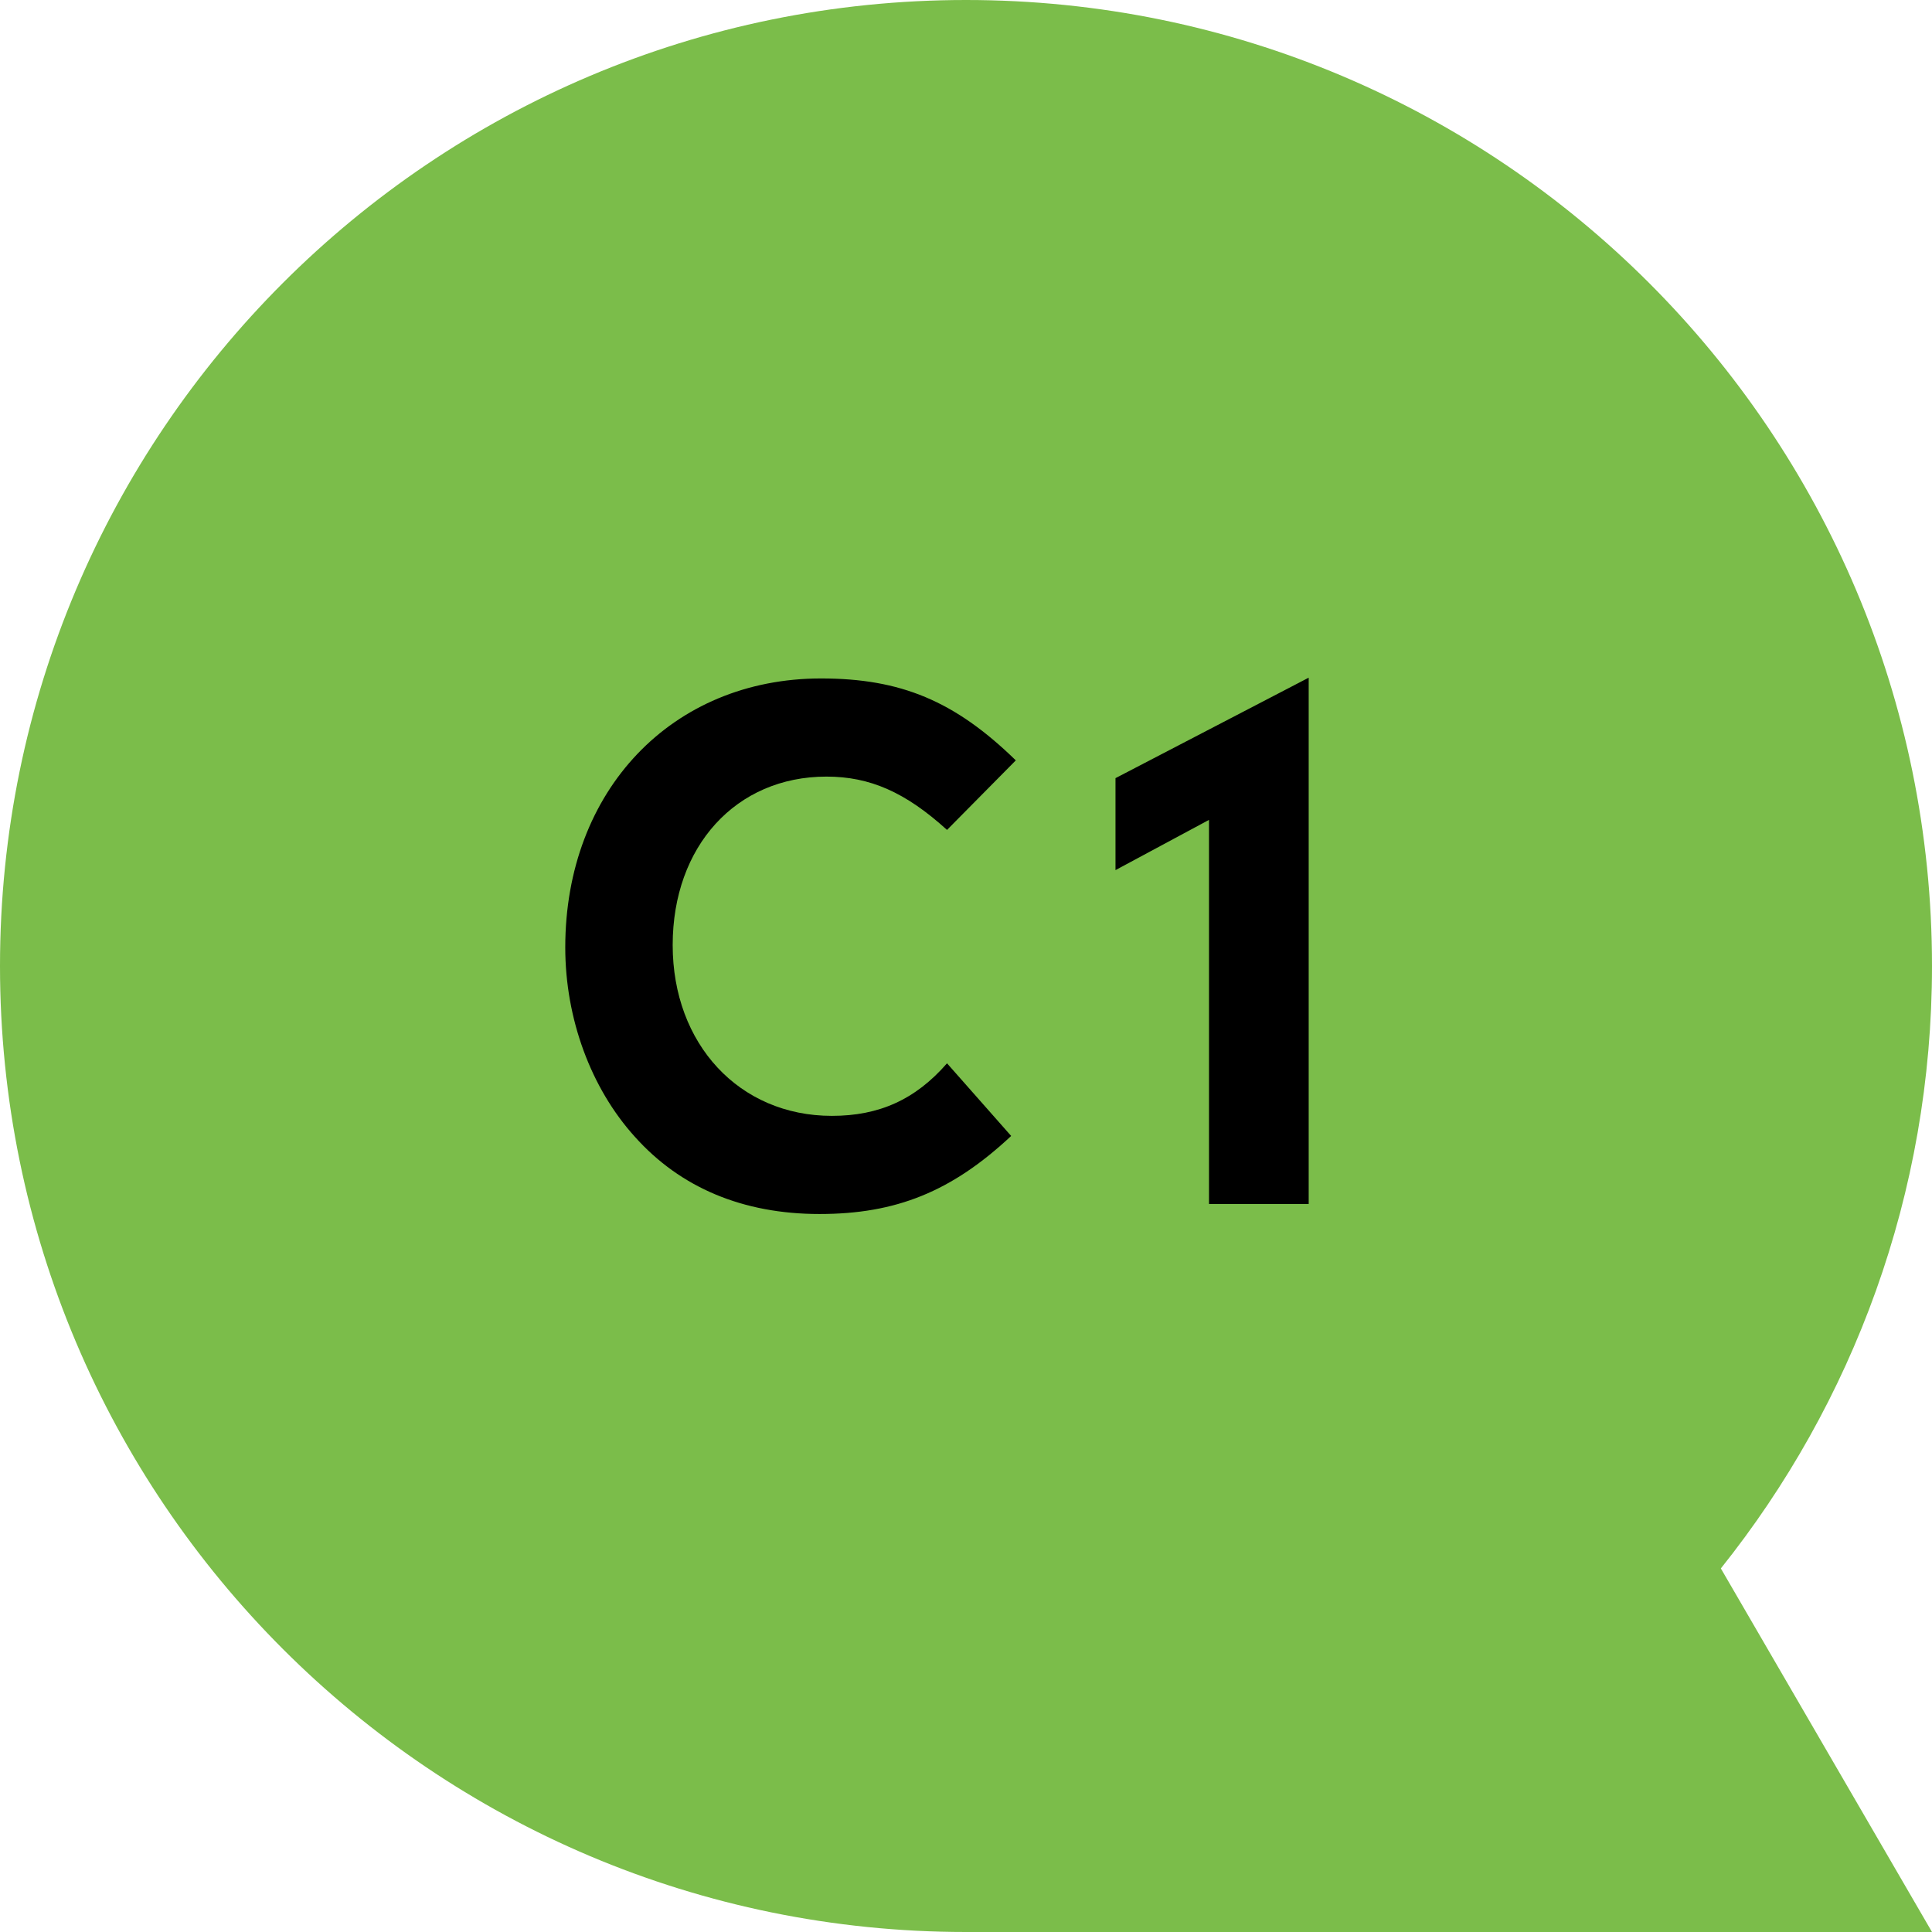
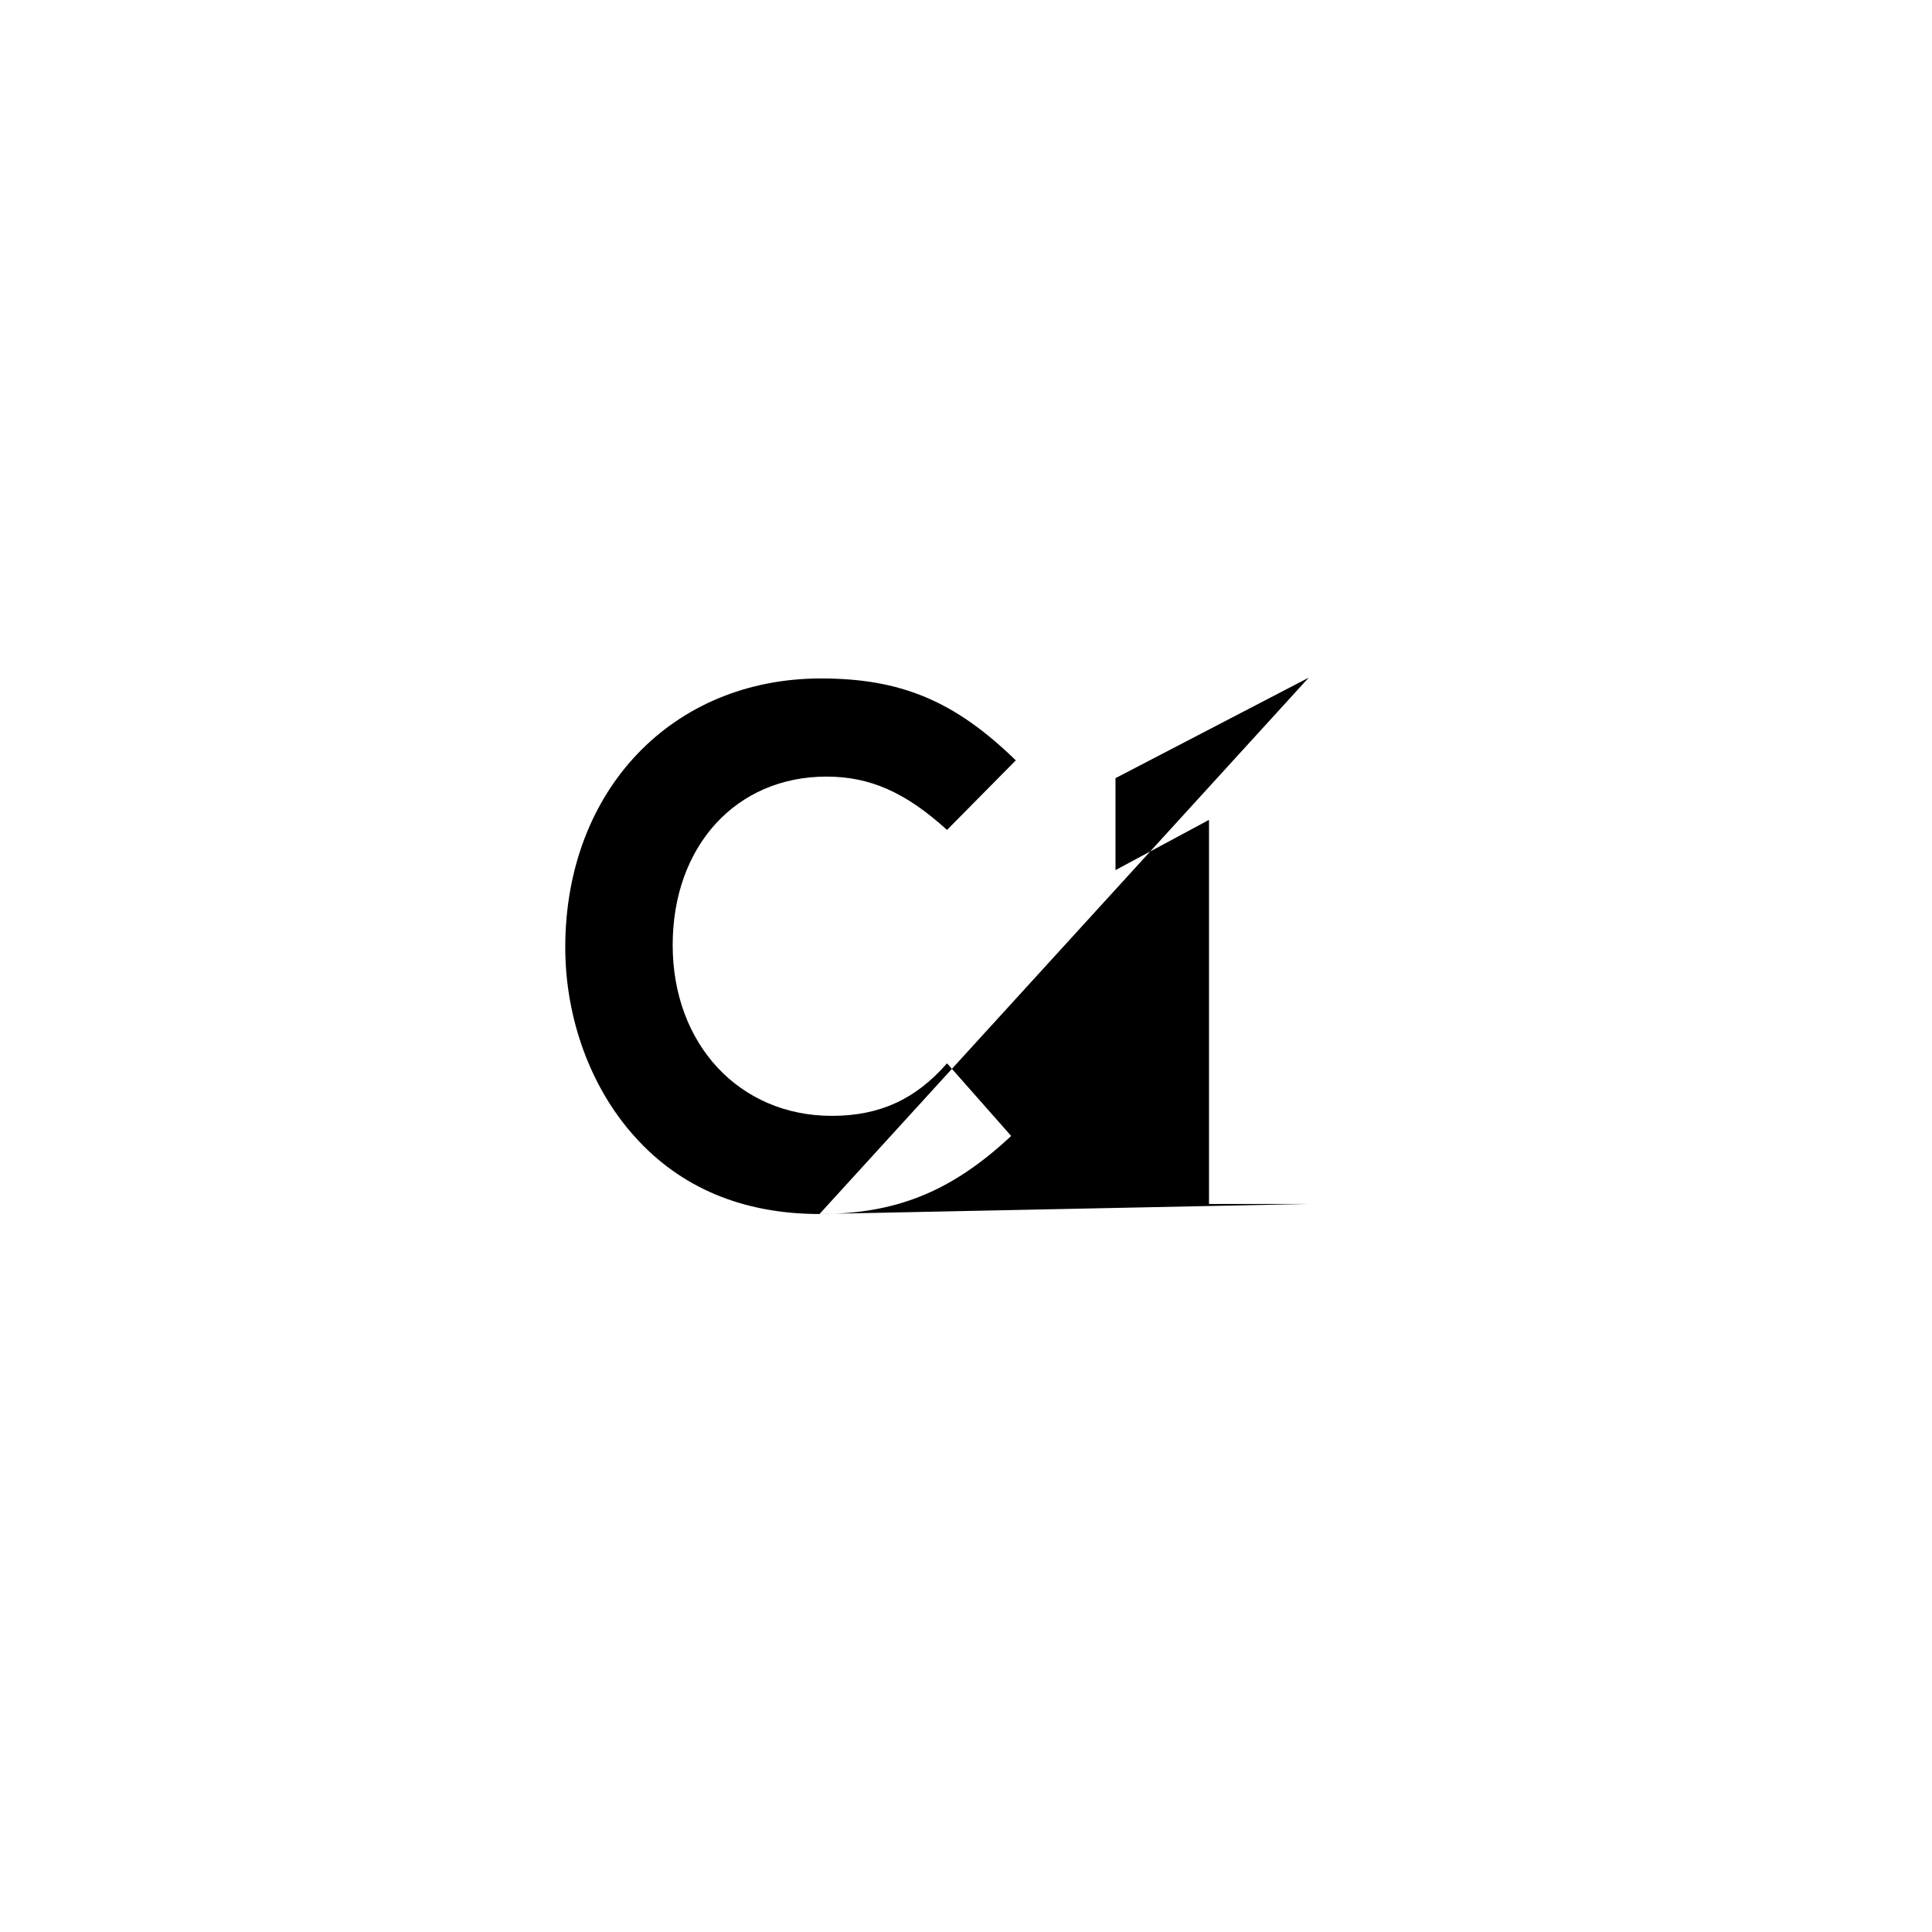
<svg xmlns="http://www.w3.org/2000/svg" width="90px" height="90px" viewBox="0 0 90 90" version="1.1">
  <title>Sprachstufen Sprechblase 2 Copy</title>
  <g id="Page-1" stroke="none" stroke-width="1" fill="none" fill-rule="evenodd">
    <g id="Sprachstufen-Sprechblase">
-       <path d="M45,90 C20.147,90 0,69.853 0,45 C0,20.147 20.147,0 45,0 C69.853,0 90,20.147 90,45 C90,55.617 86.314,65.368 80.164,73.064 L90,90 L45,90 Z" id="Sprechblase-Copy-10" fill="#7BBD4A" />
-       <path d="M38.176,56.553 C41.74,56.553 44.332,55.509 47.104,52.917 L44.116,49.533 C42.64,51.225 40.948,51.981 38.752,51.981 C34.432,51.981 31.336,48.633 31.336,44.025 C31.336,39.417 34.288,36.177 38.5,36.177 C40.516,36.177 42.172,36.897 44.116,38.661 L47.32,35.421 C44.476,32.649 41.956,31.605 38.248,31.605 C31.3,31.605 26.332,36.825 26.332,44.133 C26.332,47.445 27.52,50.685 29.572,52.953 C31.696,55.329 34.612,56.553 38.176,56.553 Z M60.964,56.085 L60.964,31.569 L51.964,36.249 L51.964,40.533 L56.32,38.193 L56.32,56.085 L60.964,56.085 Z" id="C1" fill="#000000" fill-rule="nonzero" />
+       <path d="M38.176,56.553 C41.74,56.553 44.332,55.509 47.104,52.917 L44.116,49.533 C42.64,51.225 40.948,51.981 38.752,51.981 C34.432,51.981 31.336,48.633 31.336,44.025 C31.336,39.417 34.288,36.177 38.5,36.177 C40.516,36.177 42.172,36.897 44.116,38.661 L47.32,35.421 C44.476,32.649 41.956,31.605 38.248,31.605 C31.3,31.605 26.332,36.825 26.332,44.133 C26.332,47.445 27.52,50.685 29.572,52.953 C31.696,55.329 34.612,56.553 38.176,56.553 Z L60.964,31.569 L51.964,36.249 L51.964,40.533 L56.32,38.193 L56.32,56.085 L60.964,56.085 Z" id="C1" fill="#000000" fill-rule="nonzero" />
    </g>
  </g>
</svg>